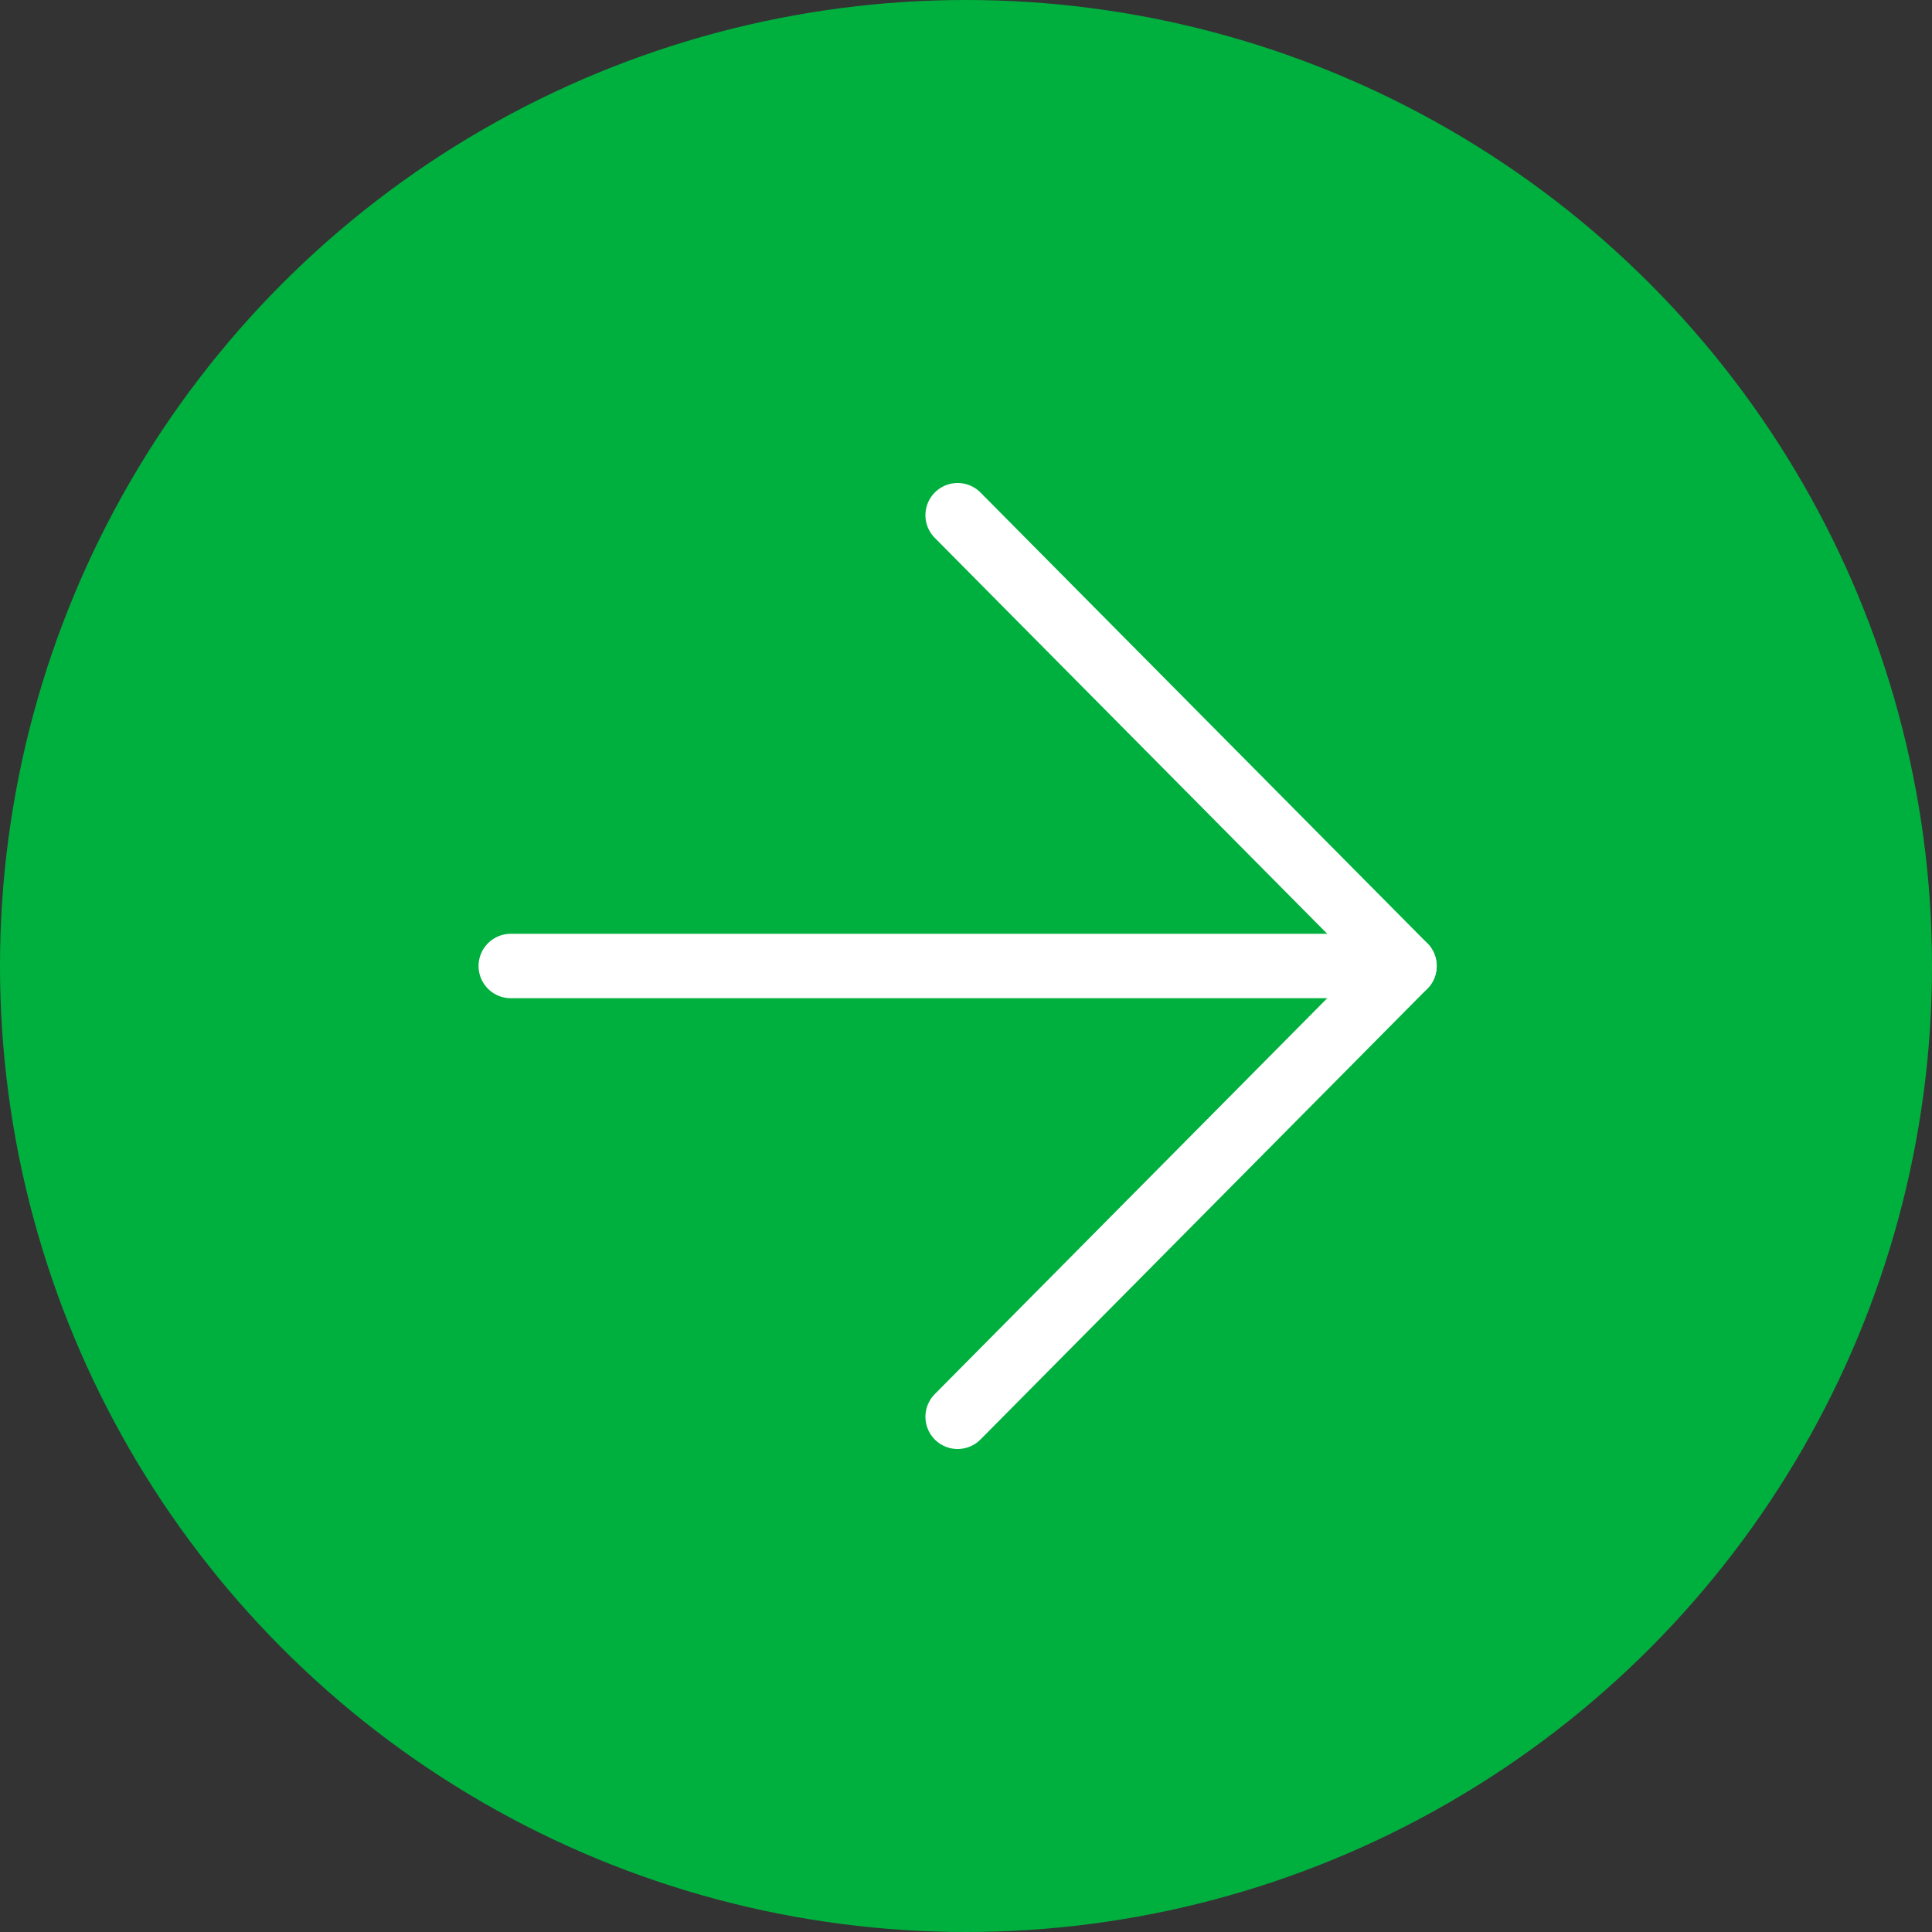
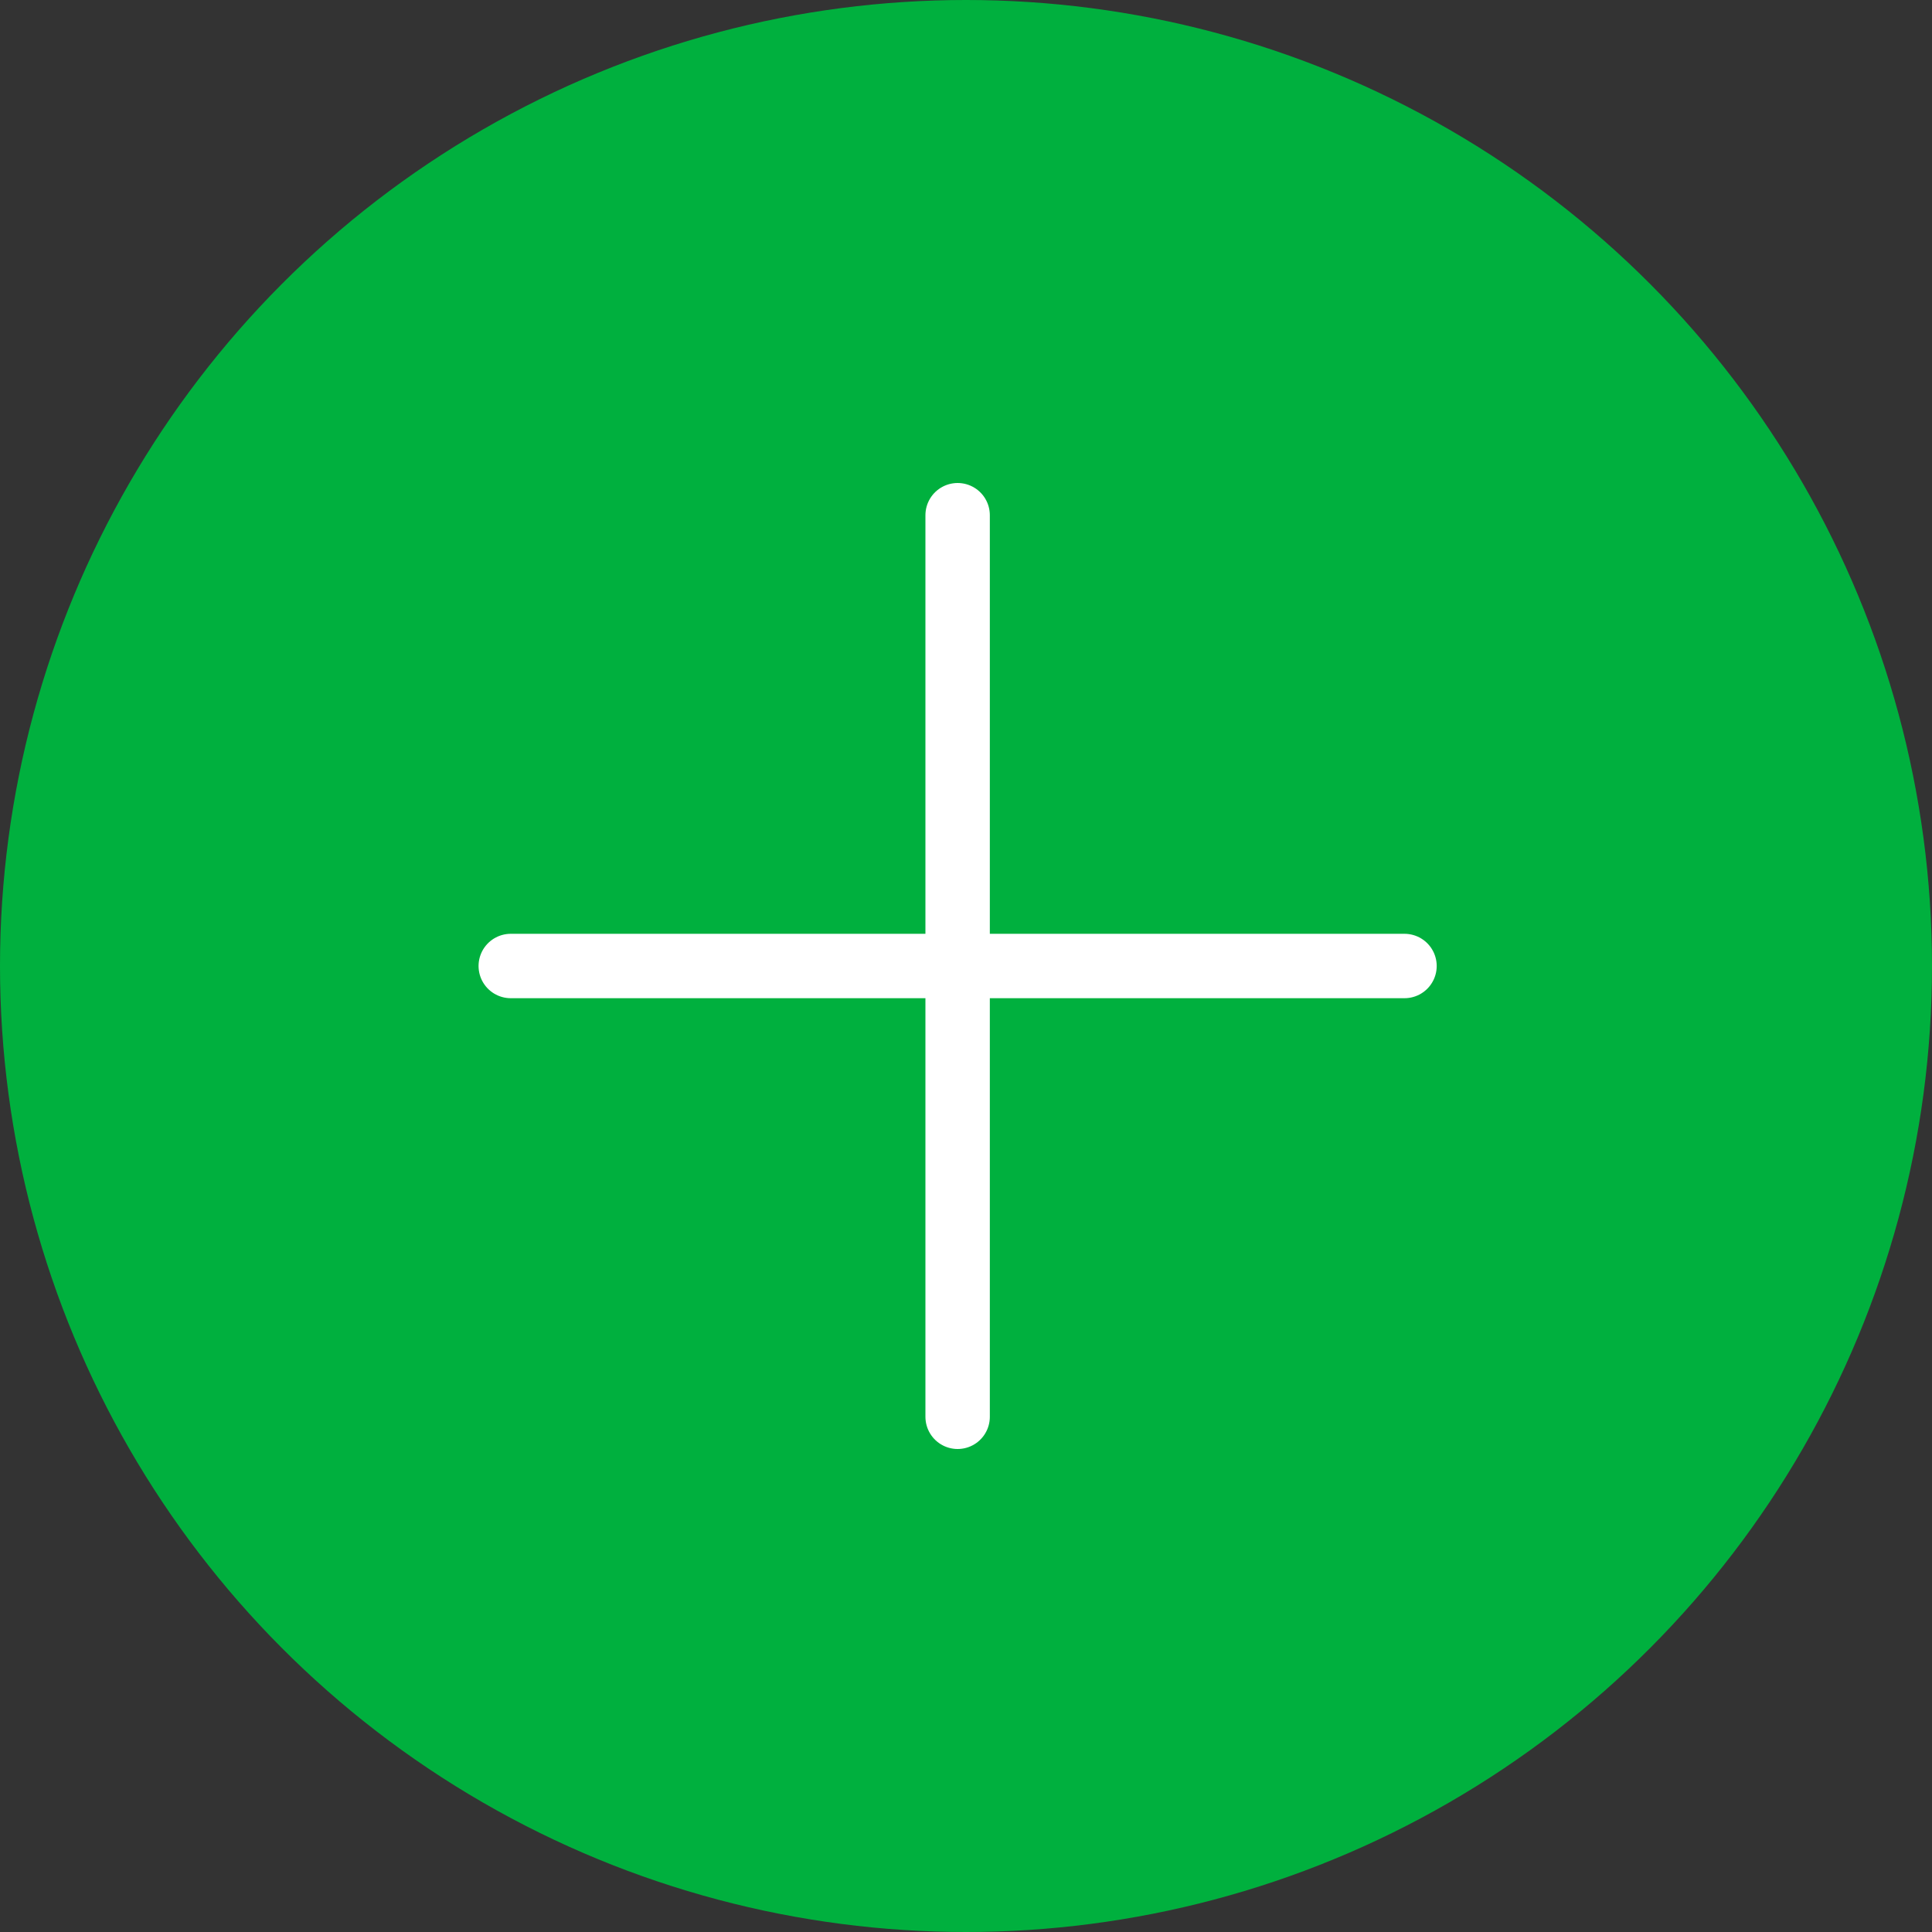
<svg xmlns="http://www.w3.org/2000/svg" width="30" height="30" viewBox="0 0 30 30" fill="none">
  <rect x="0" y="0" width="30" height="30" fill="#333333" stroke="none" />
  <g id="Arrow-Circle-01">
    <circle id="Oval" cx="15" cy="15" r="15" fill="#00B03E" />
    <g id="arrow-right">
      <g id="Path">
-         <path fill-rule="evenodd" clip-rule="evenodd" d="M7.931 15H21.809H7.931Z" fill="#00B03E" />
        <path d="M7.931 15H21.809" stroke="white" stroke-linecap="round" stroke-linejoin="round" />
      </g>
-       <path id="Path_2" d="M14.87 8L21.809 15L14.87 22" stroke="white" stroke-linecap="round" stroke-linejoin="round" />
+       <path id="Path_2" d="M14.87 8L14.87 22" stroke="white" stroke-linecap="round" stroke-linejoin="round" />
    </g>
  </g>
</svg>